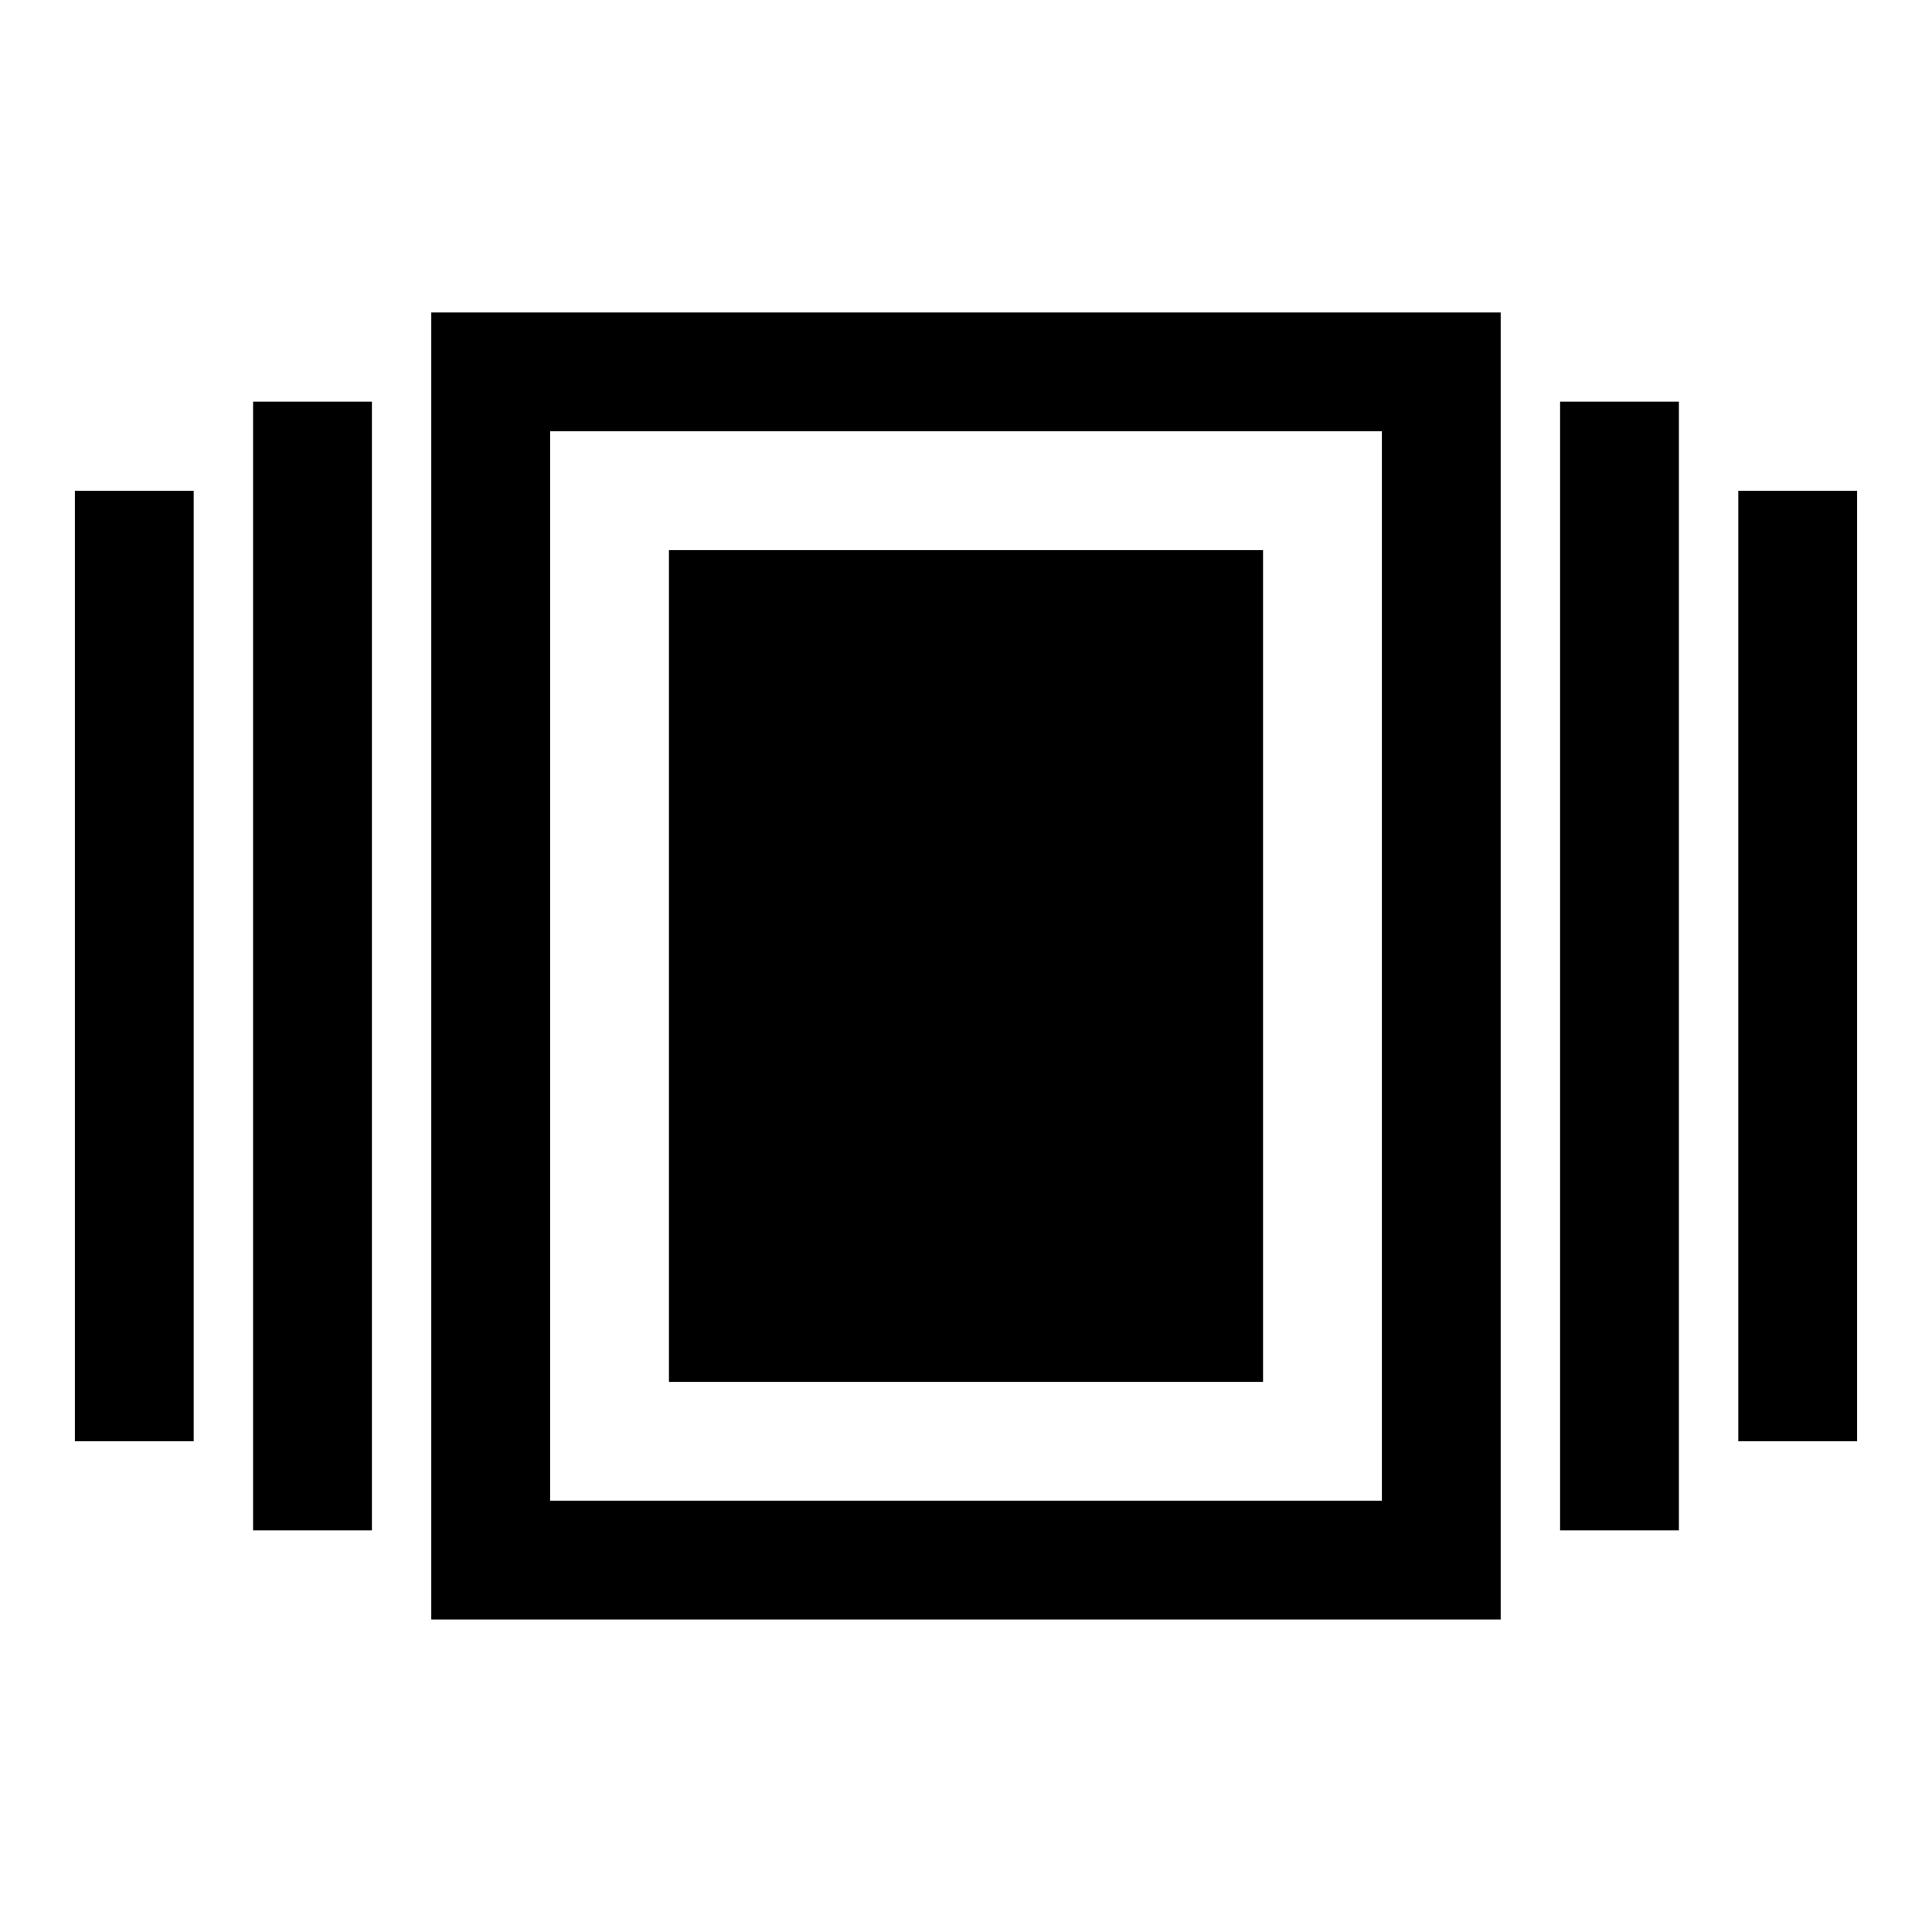
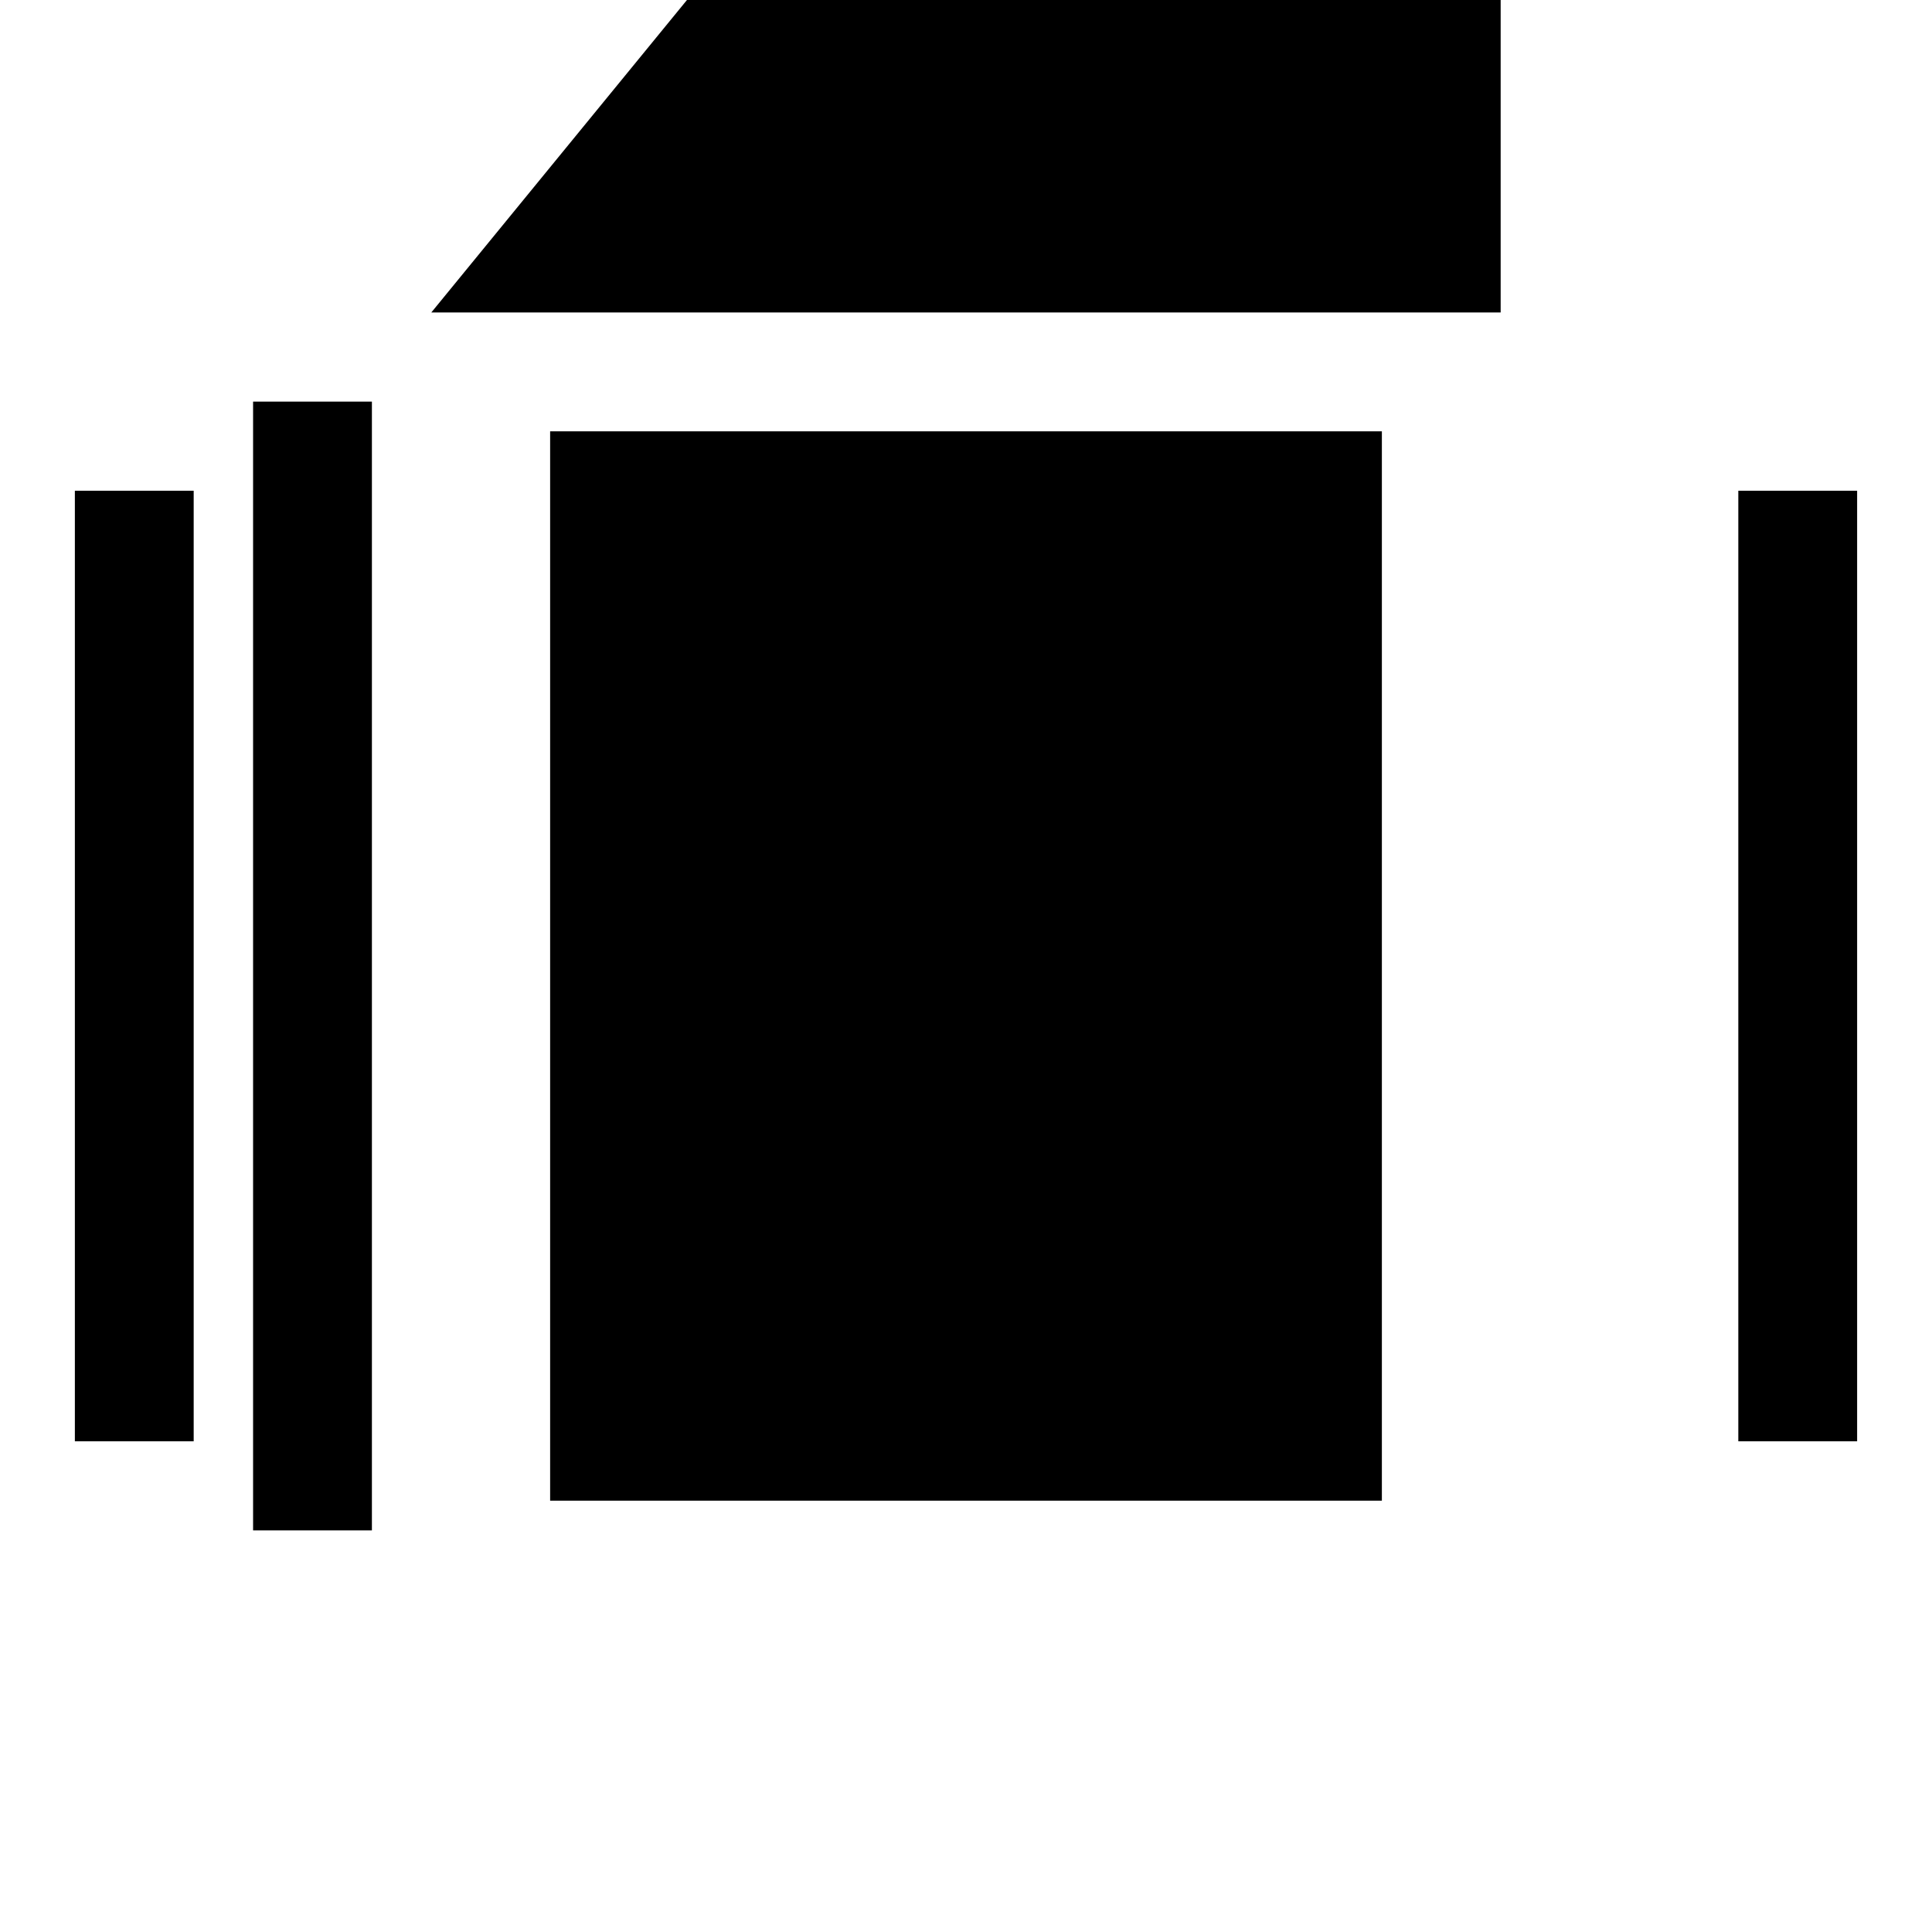
<svg xmlns="http://www.w3.org/2000/svg" fill="#000000" width="800px" height="800px" version="1.1" viewBox="144 144 512 512">
  <g>
    <path d="m211.07 250.43h31.488v299.14h-31.488z" />
    <path d="m163.84 274.05h31.488v251.91h-31.488z" />
-     <path d="m557.44 250.43h31.488v299.14h-31.488z" />
    <path d="m604.67 274.05h31.488v251.91h-31.488z" />
-     <path d="m258.3 226.81v346.37h283.39v-346.37zm251.91 314.88h-220.42v-283.39h220.42z" />
-     <path d="m321.28 289.79h157.44v220.42h-157.44z" />
+     <path d="m258.3 226.81h283.39v-346.37zm251.91 314.88h-220.42v-283.39h220.42z" />
  </g>
</svg>